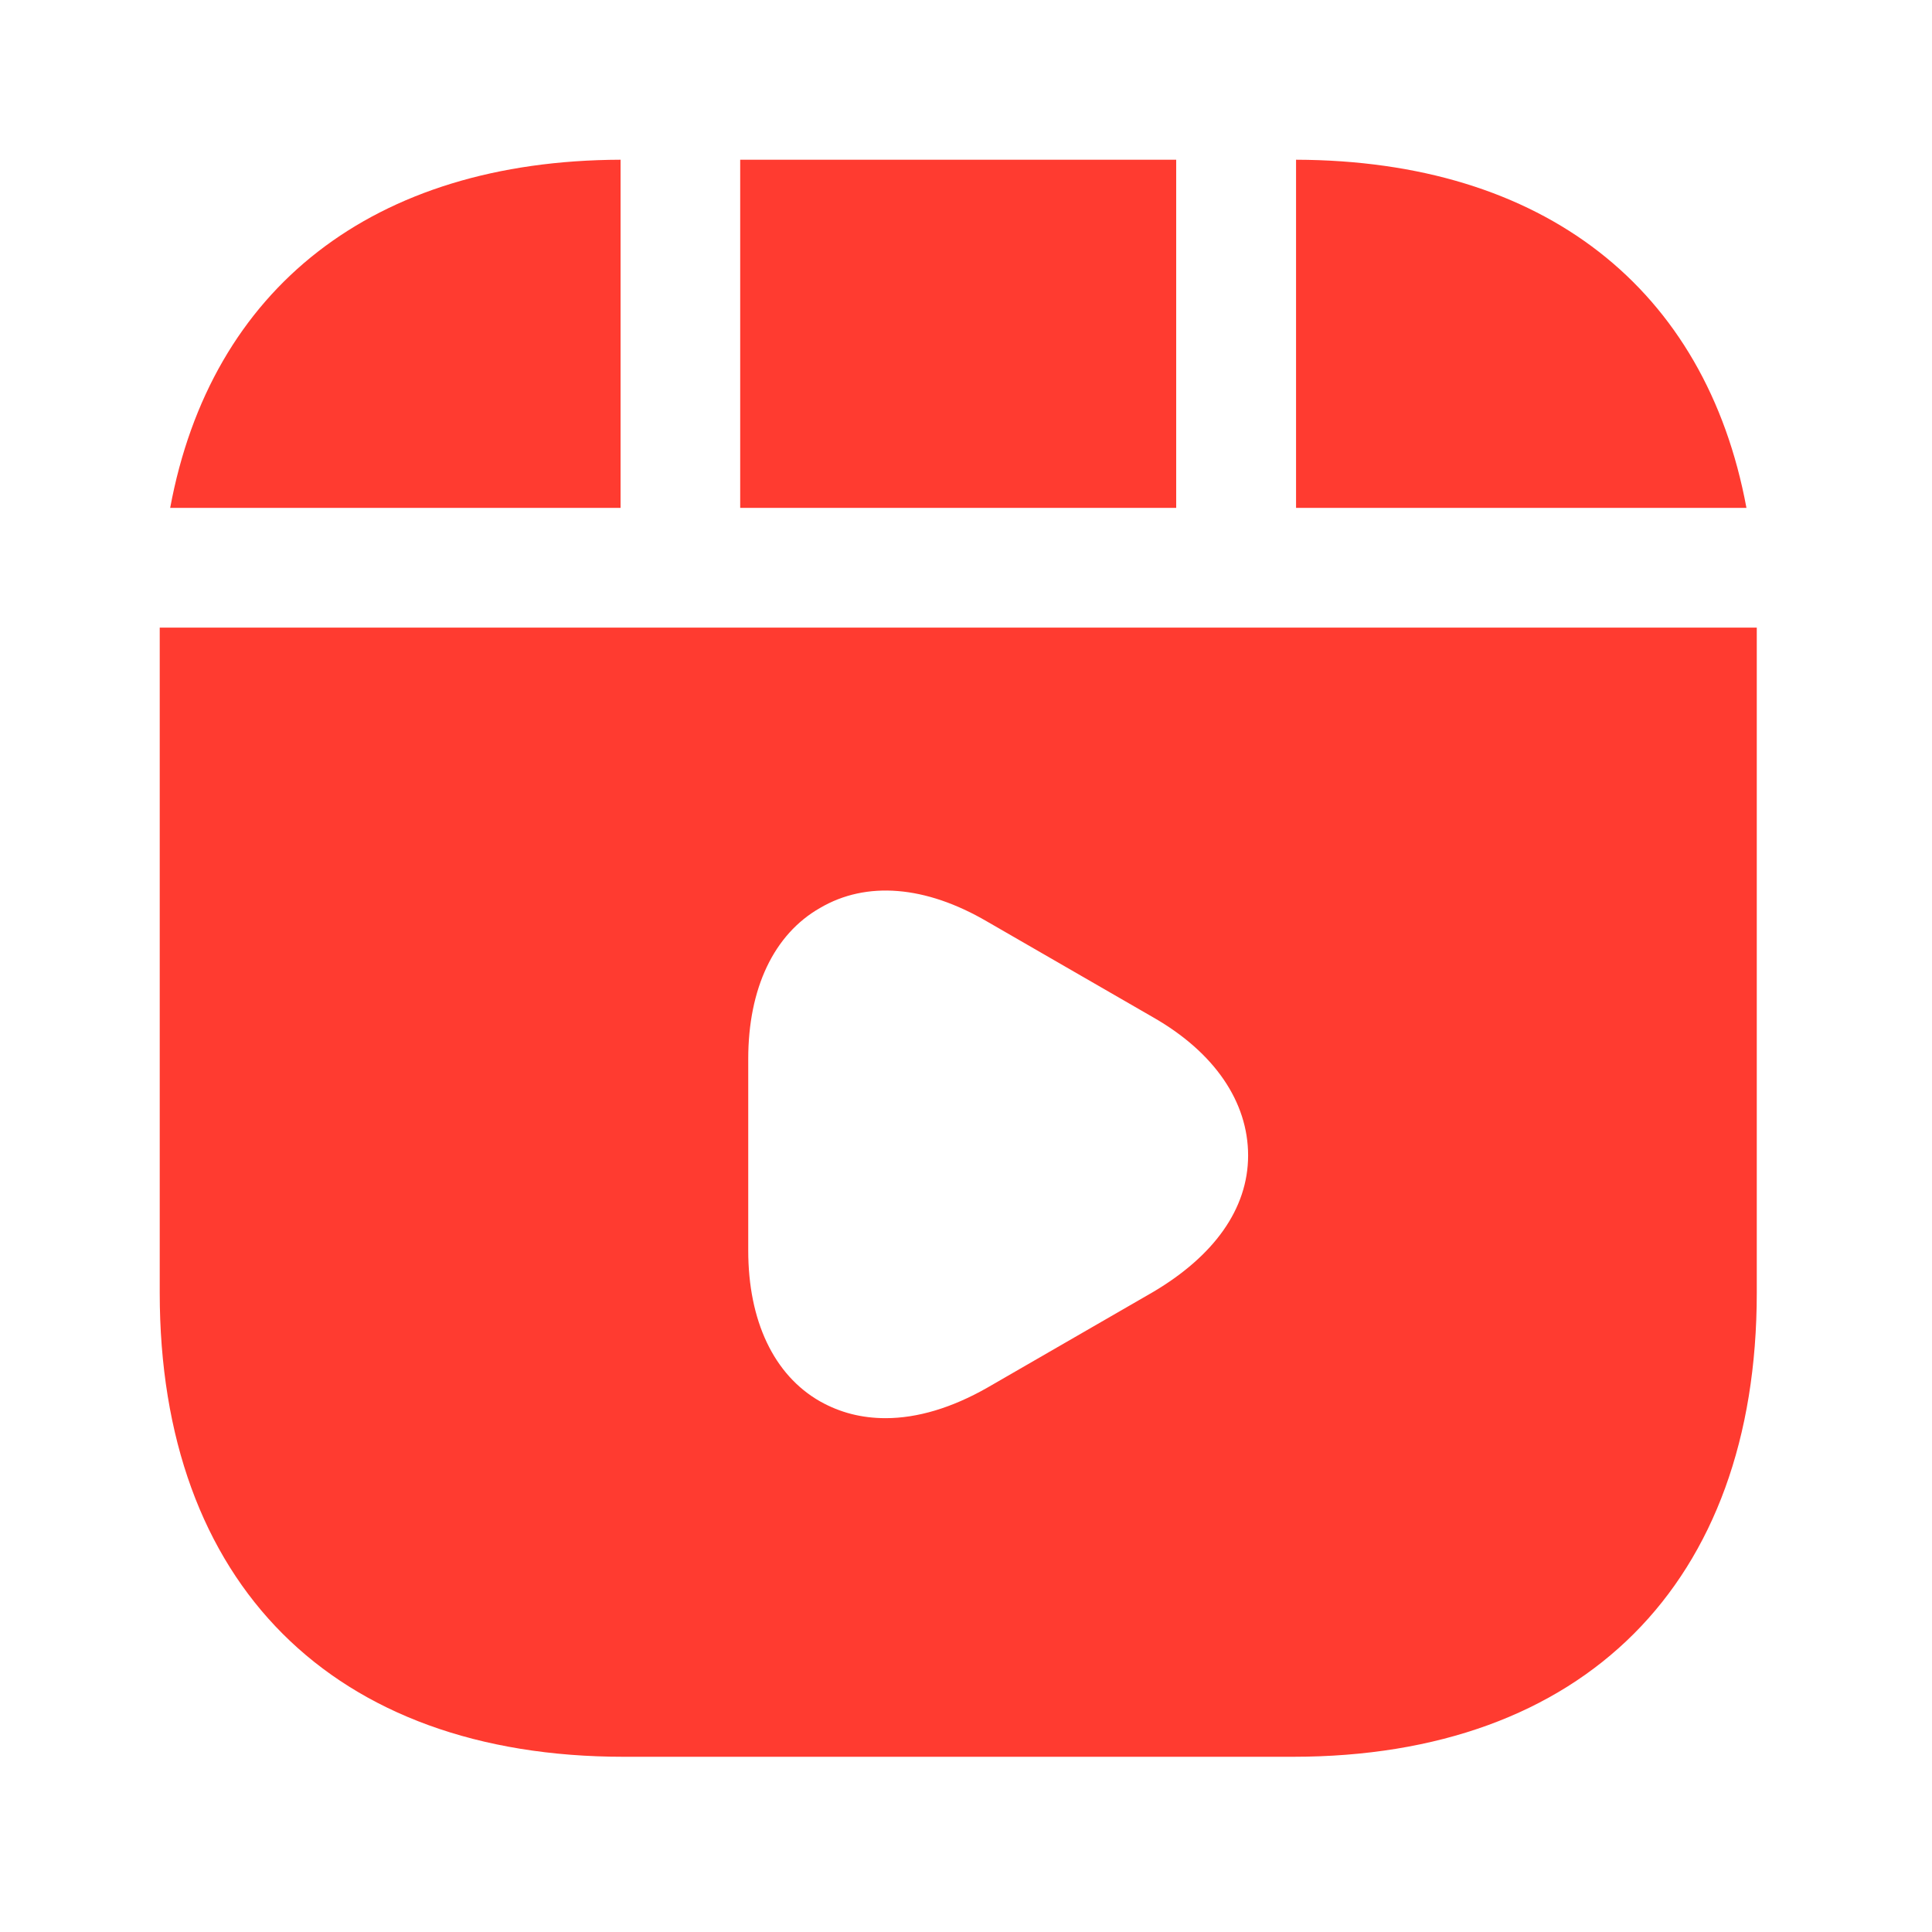
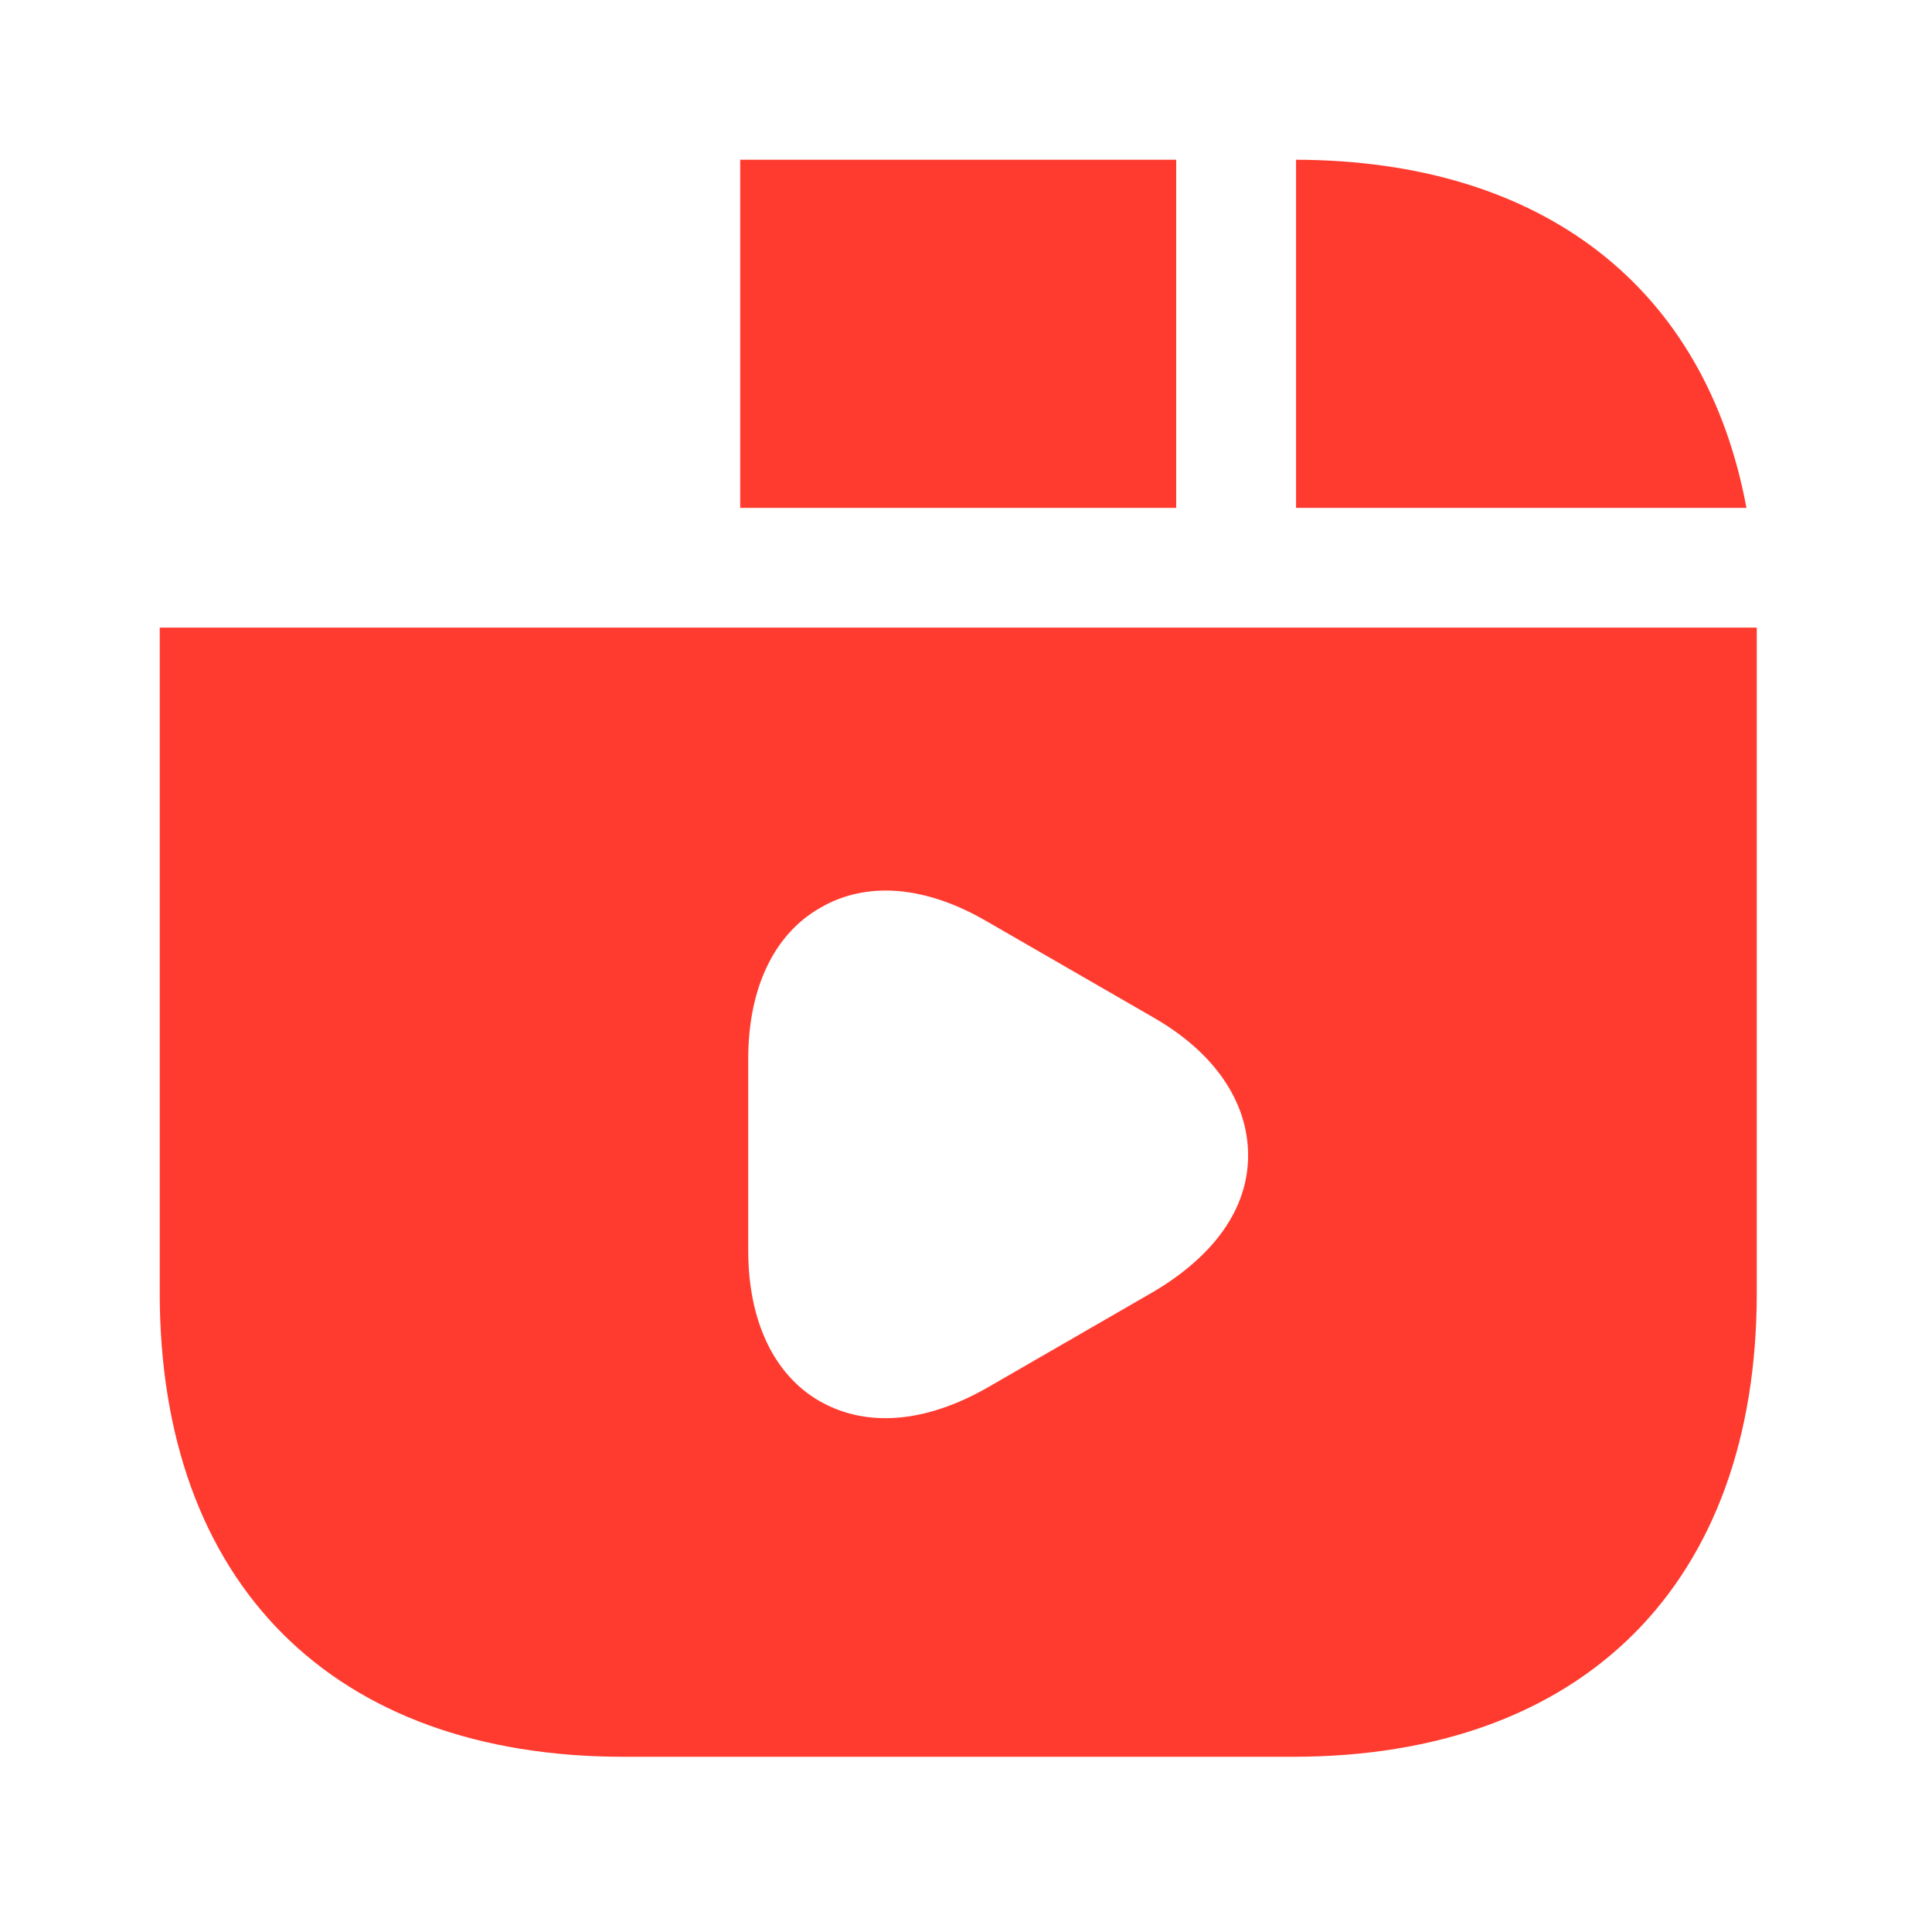
<svg xmlns="http://www.w3.org/2000/svg" width="49" height="49" viewBox="0 0 49 49" fill="none">
  <path d="M29.831 4.051H18.773V12.881H29.831V4.051Z" fill="#FF3B30" />
  <path d="M32.871 4.051V12.881H44.294C43.261 7.311 39.15 4.071 32.871 4.051Z" fill="#FF3B30" />
  <path d="M4.051 15.918V32.789C4.051 40.161 8.446 44.556 15.818 44.556H32.789C40.162 44.556 44.556 40.161 44.556 32.789V15.918H4.051ZM29.245 32.768L25.033 35.199C24.142 35.705 23.271 35.968 22.461 35.968C21.853 35.968 21.306 35.827 20.8 35.543C19.625 34.875 18.977 33.497 18.977 31.715V26.855C18.977 25.072 19.625 23.695 20.8 23.027C21.974 22.338 23.473 22.46 25.033 23.371L29.245 25.801C30.805 26.692 31.655 27.948 31.655 29.305C31.655 30.662 30.785 31.857 29.245 32.768Z" fill="#FF3B30" />
-   <path d="M15.739 4.051C9.461 4.071 5.349 7.311 4.316 12.881H15.739V4.051Z" fill="#FF3B30" />
</svg>